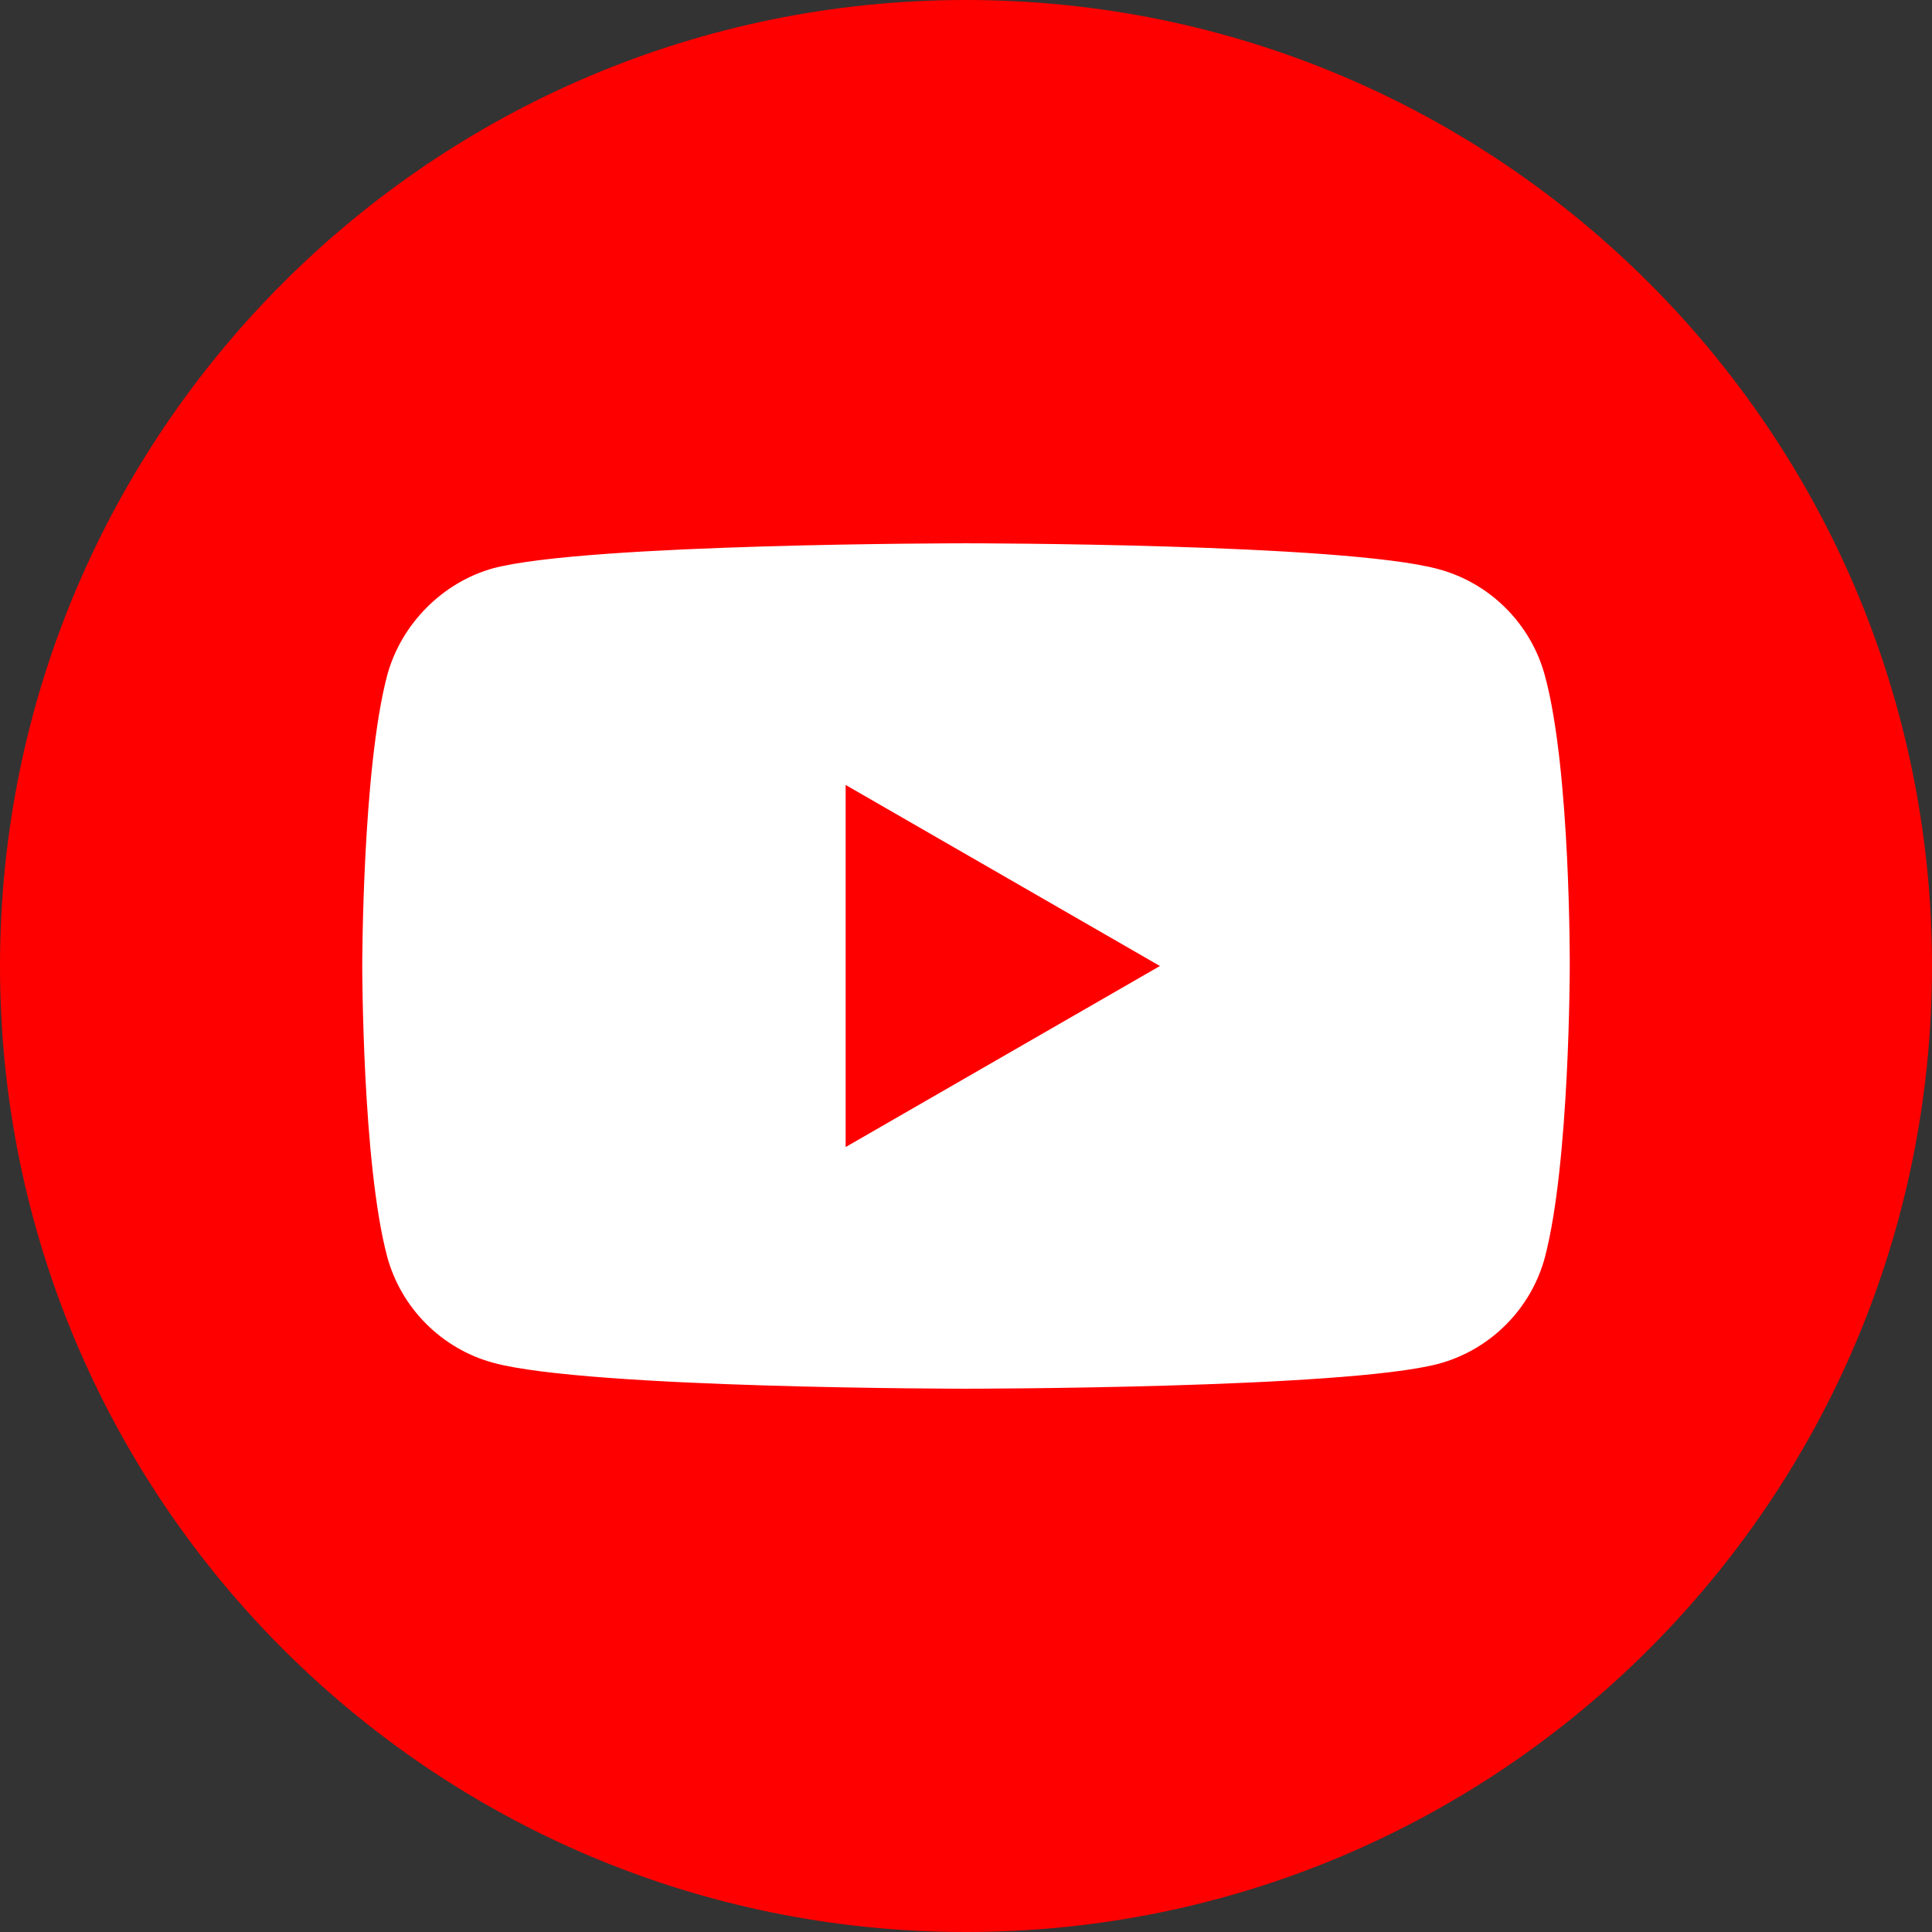
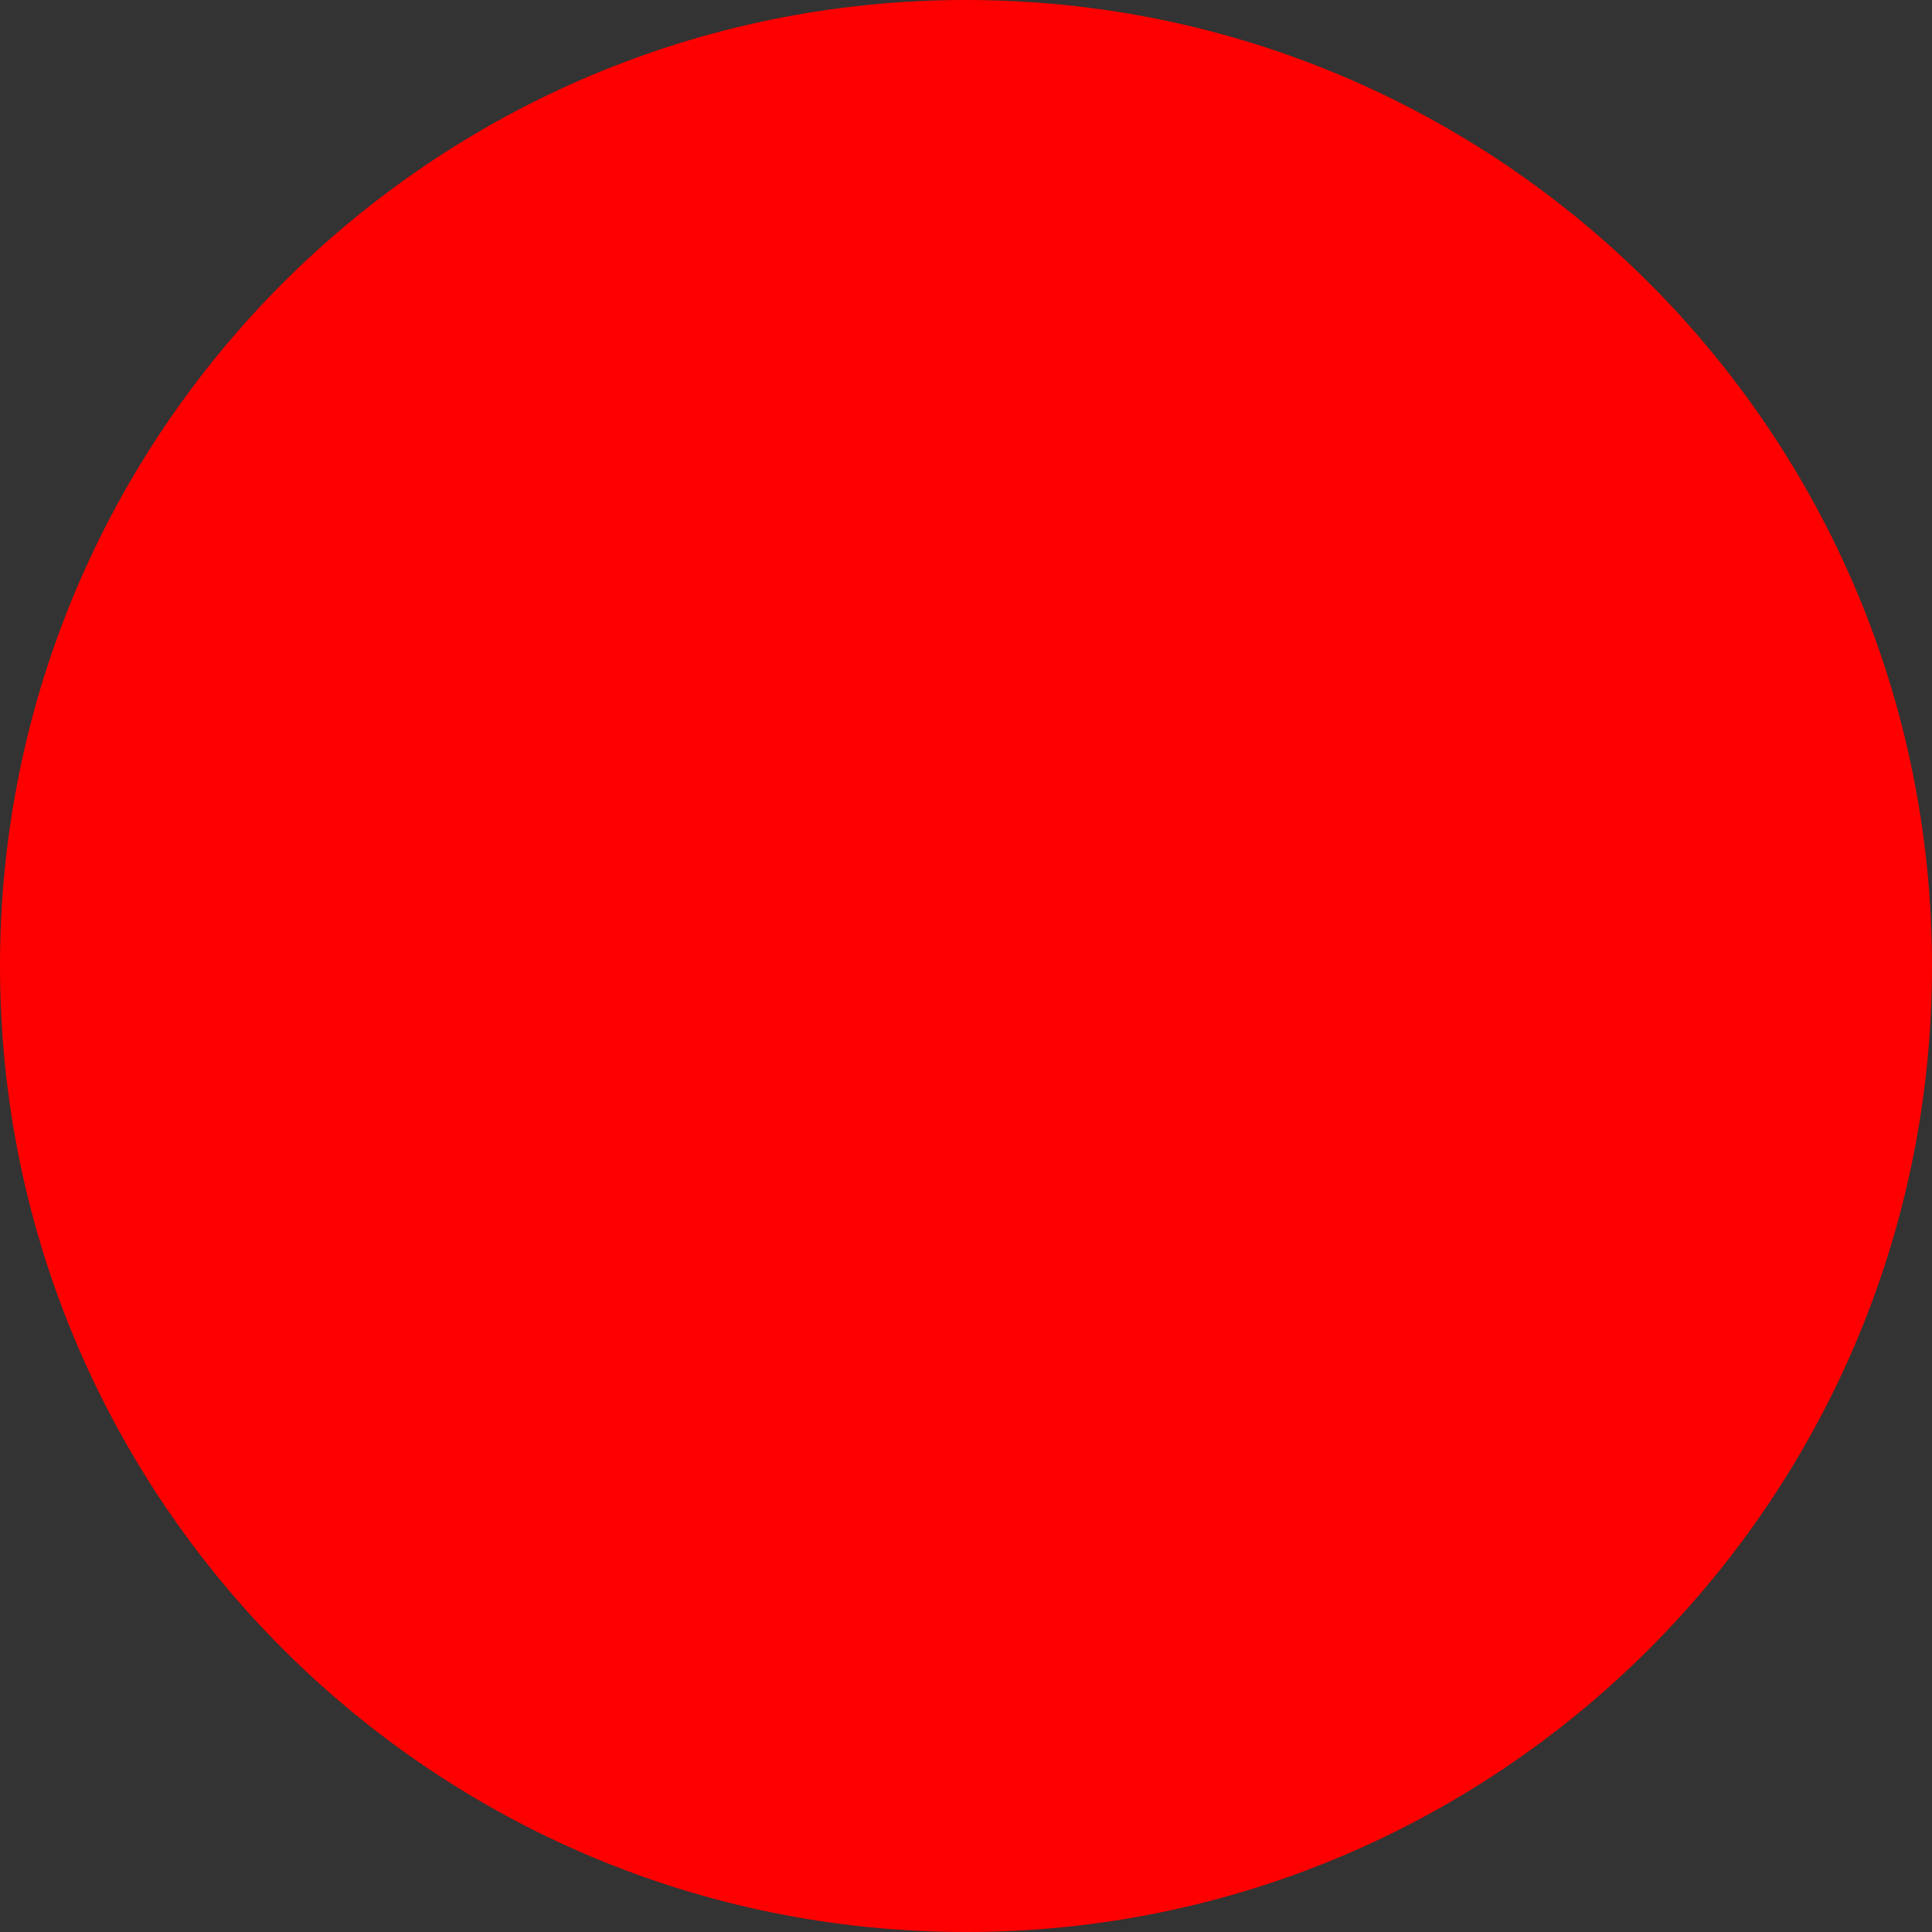
<svg xmlns="http://www.w3.org/2000/svg" width="24" height="24" viewBox="0 0 24 24" fill="none">
  <rect x="0" y="0" width="24" height="24" fill="#333333" stroke="none" />
  <g clip-path="url(#clip0_1697_2403)">
    <path d="M24 12C24 5.373 18.627 0 12 0C5.373 0 0 5.373 0 12C0 18.627 5.373 24 12 24C18.627 24 24 18.627 24 12Z" fill="#FF0000" />
-     <path fill-rule="evenodd" clip-rule="evenodd" d="M17.869 7.07C18.511 7.243 19.018 7.75 19.191 8.392C19.512 9.566 19.5 12.012 19.5 12.012C19.5 12.012 19.5 14.446 19.191 15.62C19.018 16.263 18.511 16.769 17.869 16.942C16.695 17.251 12 17.251 12 17.251C12 17.251 7.317 17.251 6.131 16.93C5.488 16.757 4.982 16.25 4.809 15.608C4.5 14.446 4.5 12 4.5 12C4.5 12 4.5 9.566 4.809 8.392C4.982 7.75 5.501 7.231 6.131 7.058C7.305 6.749 12 6.749 12 6.749C12 6.749 16.695 6.749 17.869 7.07ZM14.409 12L10.505 14.249V9.751L14.409 12Z" fill="white" />
  </g>
  <defs>
    <clipPath id="clip0_1697_2403">
      <rect width="24" height="24" fill="white" />
    </clipPath>
  </defs>
</svg>